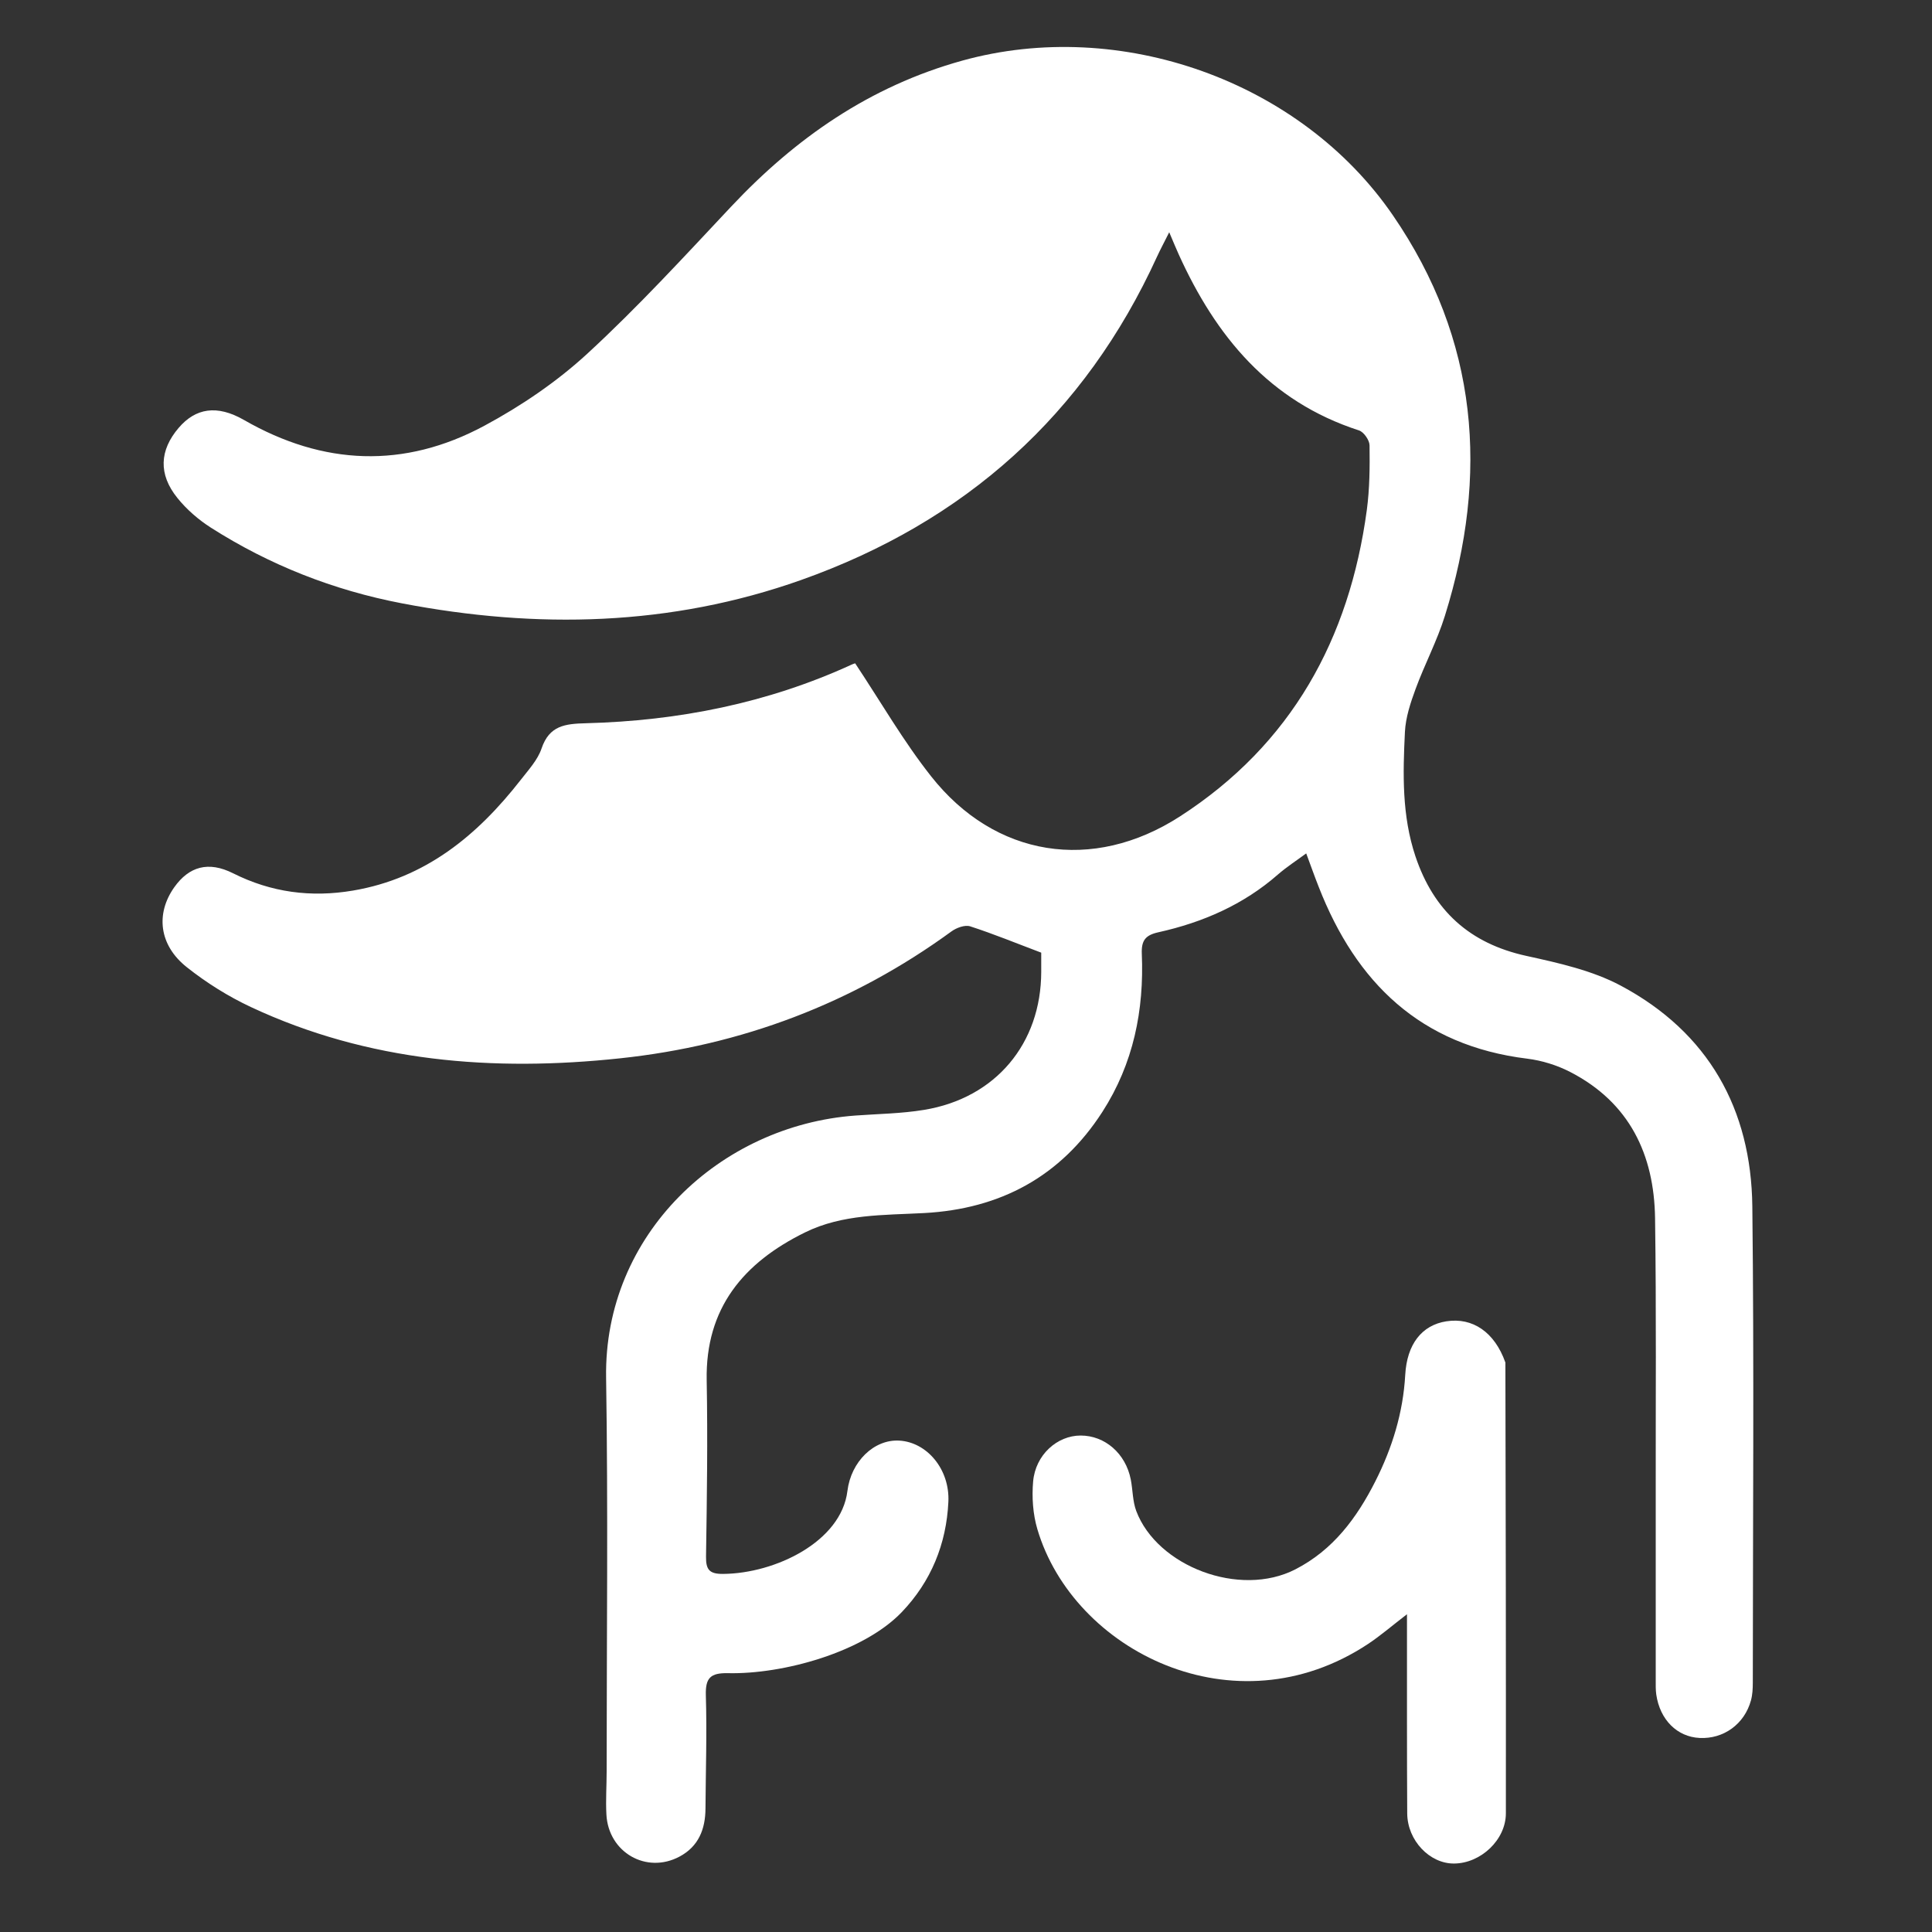
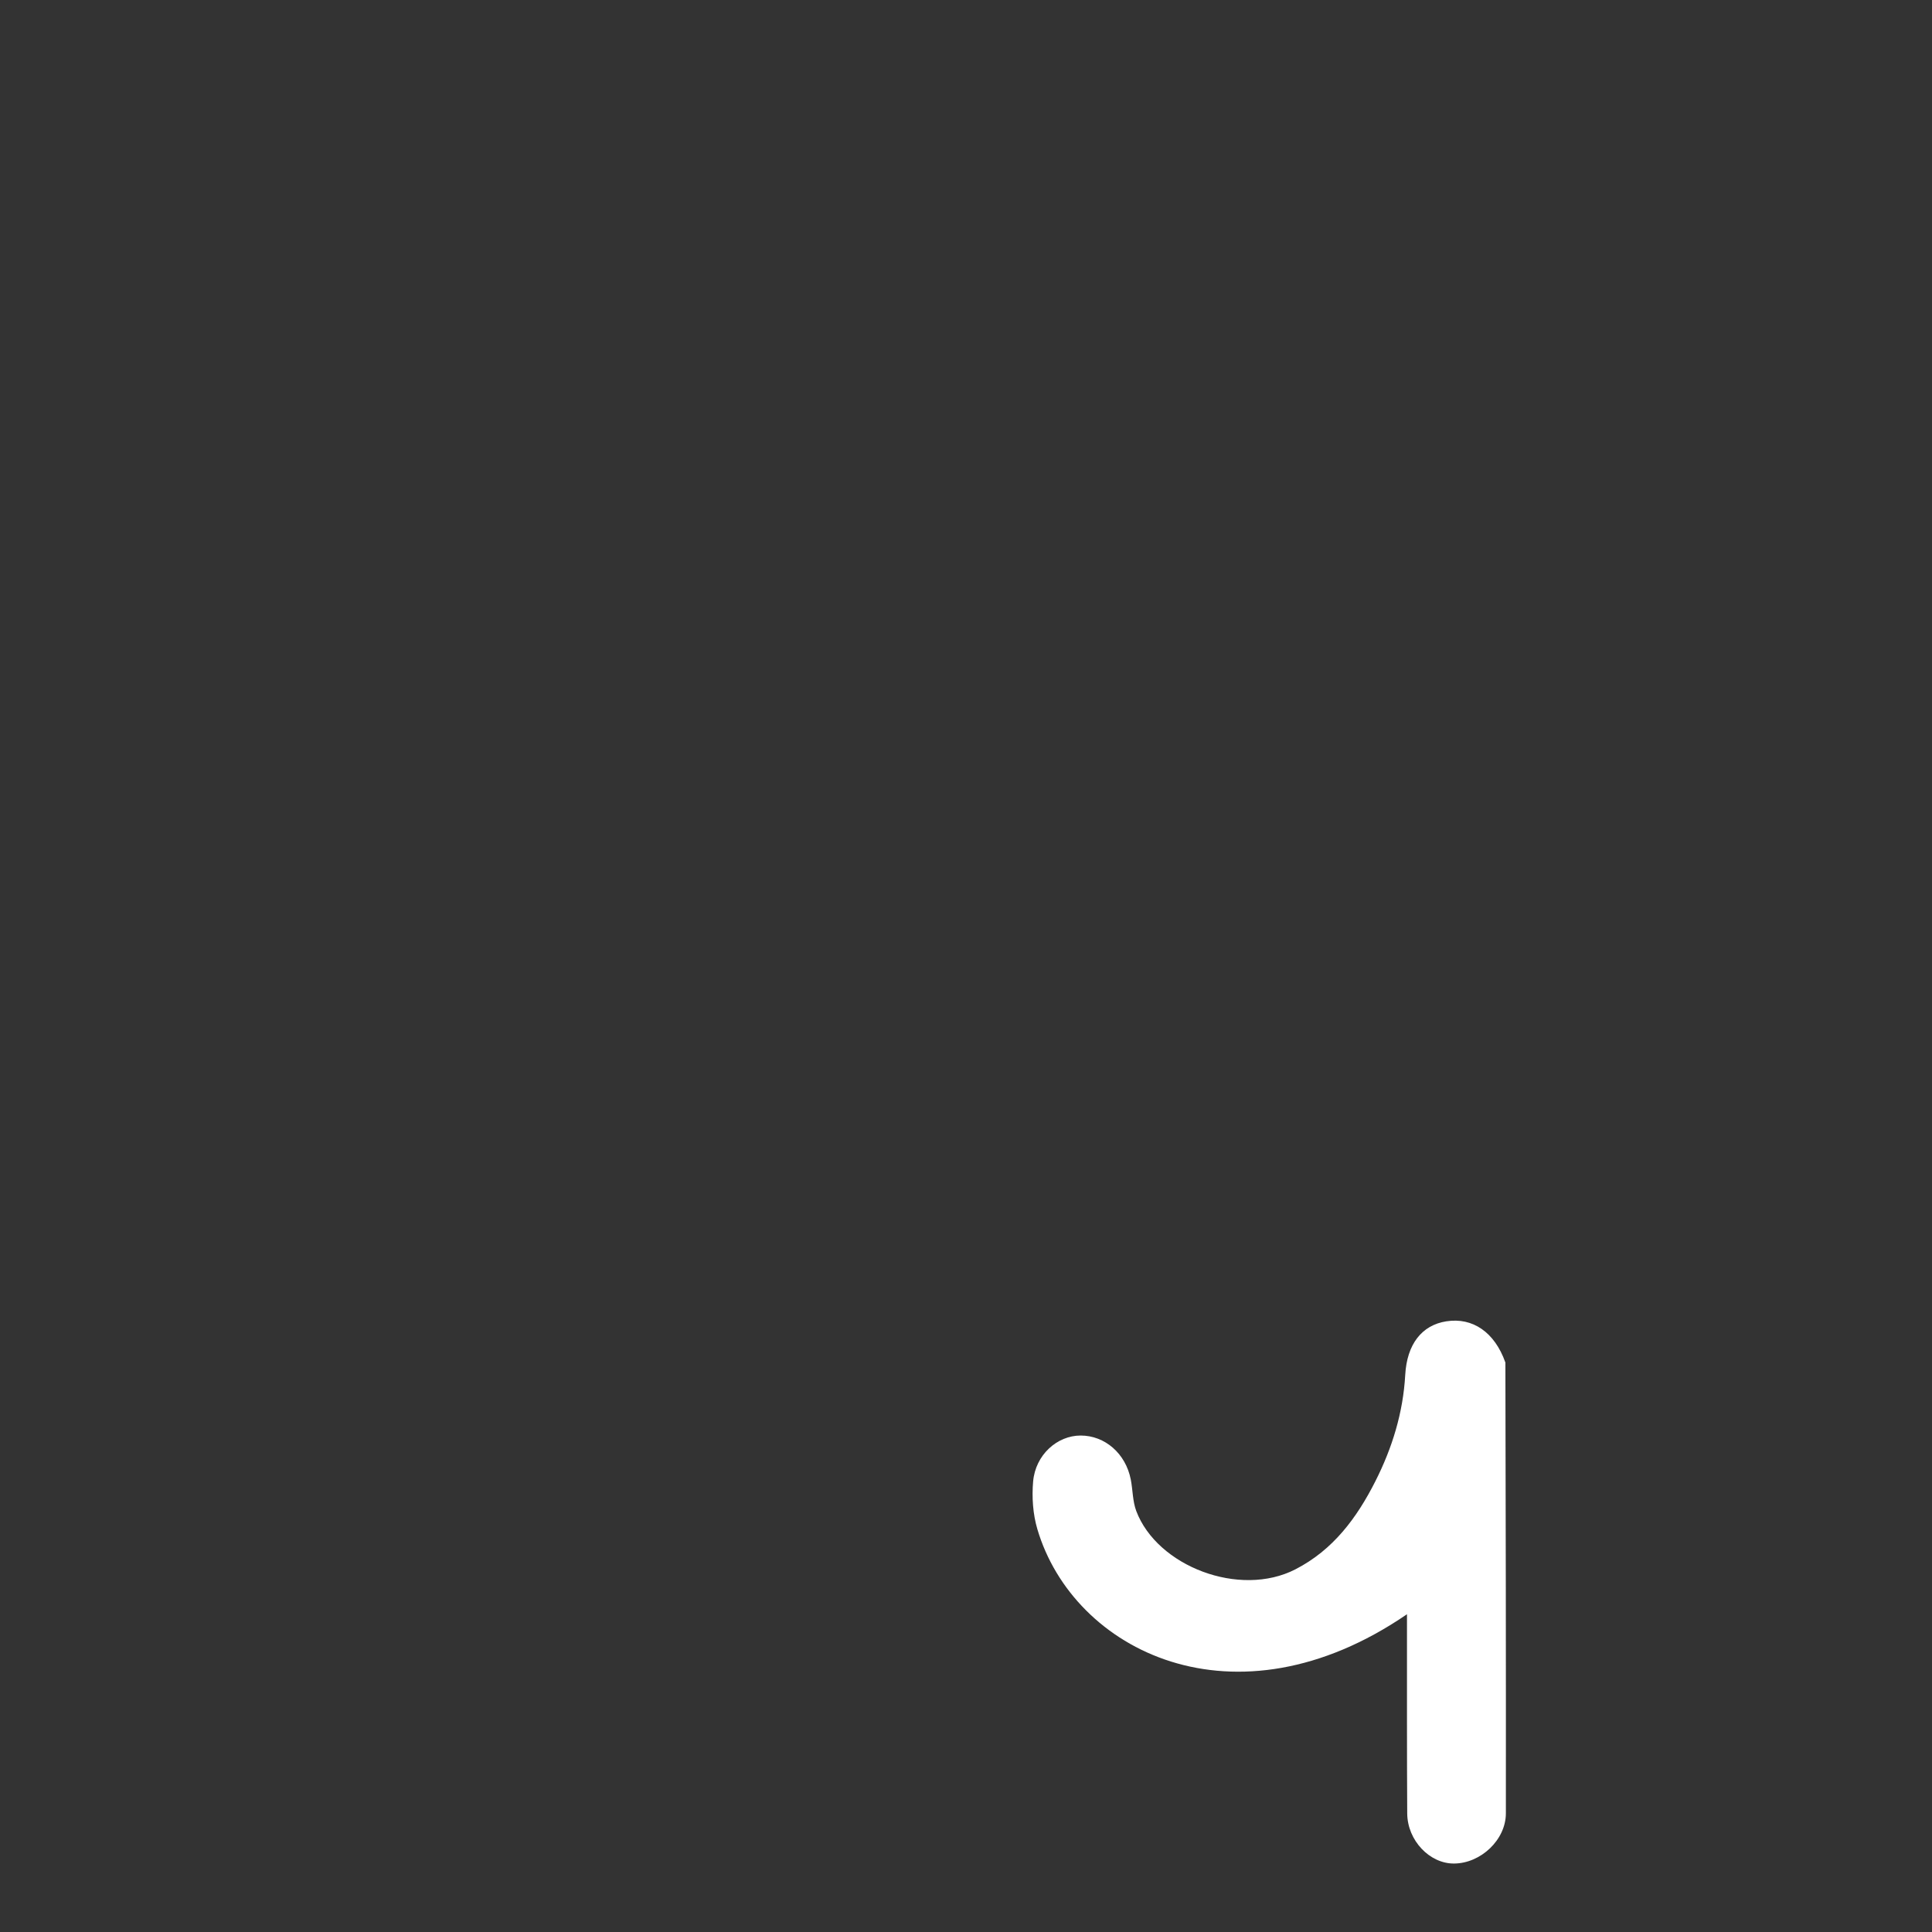
<svg xmlns="http://www.w3.org/2000/svg" width="32" height="32" viewBox="0 0 32 32" fill="none">
  <rect x="0" y="0" width="32" height="32" fill="#333333" stroke="none" />
-   <path d="M27.424 24.792C27.422 23.234 27.435 21.705 27.413 20.177C27.398 19.124 26.991 18.262 26.007 17.755C25.789 17.643 25.539 17.565 25.296 17.535C23.526 17.318 22.461 16.274 21.843 14.692C21.774 14.518 21.712 14.342 21.635 14.135C21.474 14.254 21.311 14.359 21.166 14.485C20.595 14.985 19.921 15.278 19.188 15.441C18.968 15.489 18.903 15.58 18.912 15.8C18.951 16.732 18.774 17.615 18.259 18.416C17.569 19.487 16.569 20.024 15.307 20.092C14.635 20.128 13.955 20.107 13.335 20.412C12.315 20.913 11.682 21.667 11.705 22.863C11.723 23.836 11.709 24.809 11.694 25.782C11.691 26.003 11.753 26.071 11.979 26.069C12.844 26.061 13.934 25.533 14.036 24.695C14.096 24.207 14.477 23.837 14.895 23.861C15.354 23.887 15.734 24.337 15.708 24.876C15.675 25.573 15.422 26.195 14.934 26.704C14.298 27.365 12.975 27.733 12.058 27.713C11.766 27.707 11.683 27.792 11.691 28.079C11.71 28.704 11.689 29.33 11.685 29.955C11.683 30.296 11.571 30.583 11.255 30.751C10.707 31.044 10.077 30.682 10.044 30.054C10.031 29.816 10.048 29.577 10.048 29.339C10.048 27.165 10.073 24.991 10.039 22.818C10.001 20.446 11.927 18.641 14.167 18.477C14.547 18.449 14.931 18.445 15.305 18.383C16.489 18.189 17.245 17.286 17.246 16.095C17.246 15.978 17.246 15.86 17.246 15.779C16.832 15.623 16.456 15.468 16.069 15.343C15.982 15.315 15.841 15.367 15.758 15.428C14.121 16.622 12.277 17.316 10.271 17.529C8.172 17.753 6.102 17.591 4.156 16.68C3.78 16.504 3.418 16.277 3.093 16.019C2.633 15.654 2.576 15.134 2.887 14.695C3.131 14.352 3.451 14.259 3.86 14.464C4.493 14.782 5.151 14.868 5.845 14.751C7.047 14.548 7.907 13.837 8.625 12.917C8.753 12.752 8.906 12.587 8.97 12.397C9.099 12.016 9.36 11.988 9.709 11.979C11.236 11.939 12.713 11.647 14.108 11.007C14.142 10.991 14.18 10.983 14.165 10.988C14.591 11.629 14.963 12.277 15.422 12.858C16.478 14.197 18.096 14.456 19.543 13.523C21.393 12.329 22.351 10.58 22.639 8.446C22.686 8.093 22.689 7.733 22.684 7.376C22.683 7.291 22.589 7.155 22.509 7.129C21.022 6.648 20.137 5.568 19.523 4.213C19.478 4.114 19.437 4.013 19.366 3.847C19.282 4.015 19.219 4.131 19.164 4.251C17.969 6.868 15.986 8.643 13.268 9.607C11.108 10.373 8.895 10.422 6.656 9.993C5.52 9.775 4.466 9.359 3.495 8.741C3.288 8.609 3.092 8.439 2.939 8.249C2.62 7.855 2.642 7.457 2.96 7.086C3.238 6.761 3.592 6.698 4.041 6.956C5.355 7.711 6.694 7.766 8.022 7.052C8.632 6.724 9.223 6.323 9.73 5.856C10.565 5.087 11.334 4.248 12.112 3.42C13.178 2.286 14.407 1.43 15.935 1.005C18.549 0.279 21.543 1.337 23.072 3.568C24.487 5.631 24.662 7.861 23.933 10.197C23.804 10.613 23.596 11.004 23.446 11.413C23.362 11.641 23.282 11.883 23.27 12.122C23.236 12.815 23.218 13.508 23.445 14.186C23.747 15.084 24.341 15.627 25.283 15.833C25.816 15.95 26.372 16.073 26.846 16.326C28.297 17.1 29.005 18.37 29.024 19.98C29.054 22.61 29.033 25.241 29.032 27.871C29.032 27.969 29.027 28.071 29.001 28.165C28.893 28.558 28.547 28.806 28.151 28.786C27.778 28.768 27.494 28.485 27.433 28.067C27.422 27.989 27.424 27.909 27.424 27.83C27.423 26.827 27.424 25.825 27.424 24.792Z" fill="white" />
-   <path d="M24.934 22.568C24.94 25.074 24.944 27.554 24.942 30.034C24.942 30.473 24.527 30.863 24.084 30.866C23.68 30.869 23.311 30.484 23.308 30.036C23.302 29.064 23.305 28.092 23.304 27.119C23.304 27.013 23.304 26.906 23.304 26.737C23.055 26.928 22.866 27.092 22.658 27.23C20.45 28.691 17.778 27.343 17.182 25.328C17.108 25.078 17.089 24.798 17.112 24.537C17.151 24.096 17.51 23.777 17.899 23.777C18.301 23.777 18.644 24.074 18.729 24.504C18.763 24.678 18.759 24.864 18.82 25.027C19.166 25.943 20.532 26.468 21.456 25.993C22.081 25.672 22.473 25.141 22.779 24.537C23.06 23.982 23.24 23.398 23.275 22.773C23.303 22.265 23.549 21.948 23.957 21.885C24.391 21.817 24.756 22.064 24.934 22.568Z" fill="white" />
+   <path d="M24.934 22.568C24.94 25.074 24.944 27.554 24.942 30.034C24.942 30.473 24.527 30.863 24.084 30.866C23.68 30.869 23.311 30.484 23.308 30.036C23.302 29.064 23.305 28.092 23.304 27.119C23.304 27.013 23.304 26.906 23.304 26.737C20.45 28.691 17.778 27.343 17.182 25.328C17.108 25.078 17.089 24.798 17.112 24.537C17.151 24.096 17.51 23.777 17.899 23.777C18.301 23.777 18.644 24.074 18.729 24.504C18.763 24.678 18.759 24.864 18.82 25.027C19.166 25.943 20.532 26.468 21.456 25.993C22.081 25.672 22.473 25.141 22.779 24.537C23.06 23.982 23.24 23.398 23.275 22.773C23.303 22.265 23.549 21.948 23.957 21.885C24.391 21.817 24.756 22.064 24.934 22.568Z" fill="white" />
</svg>